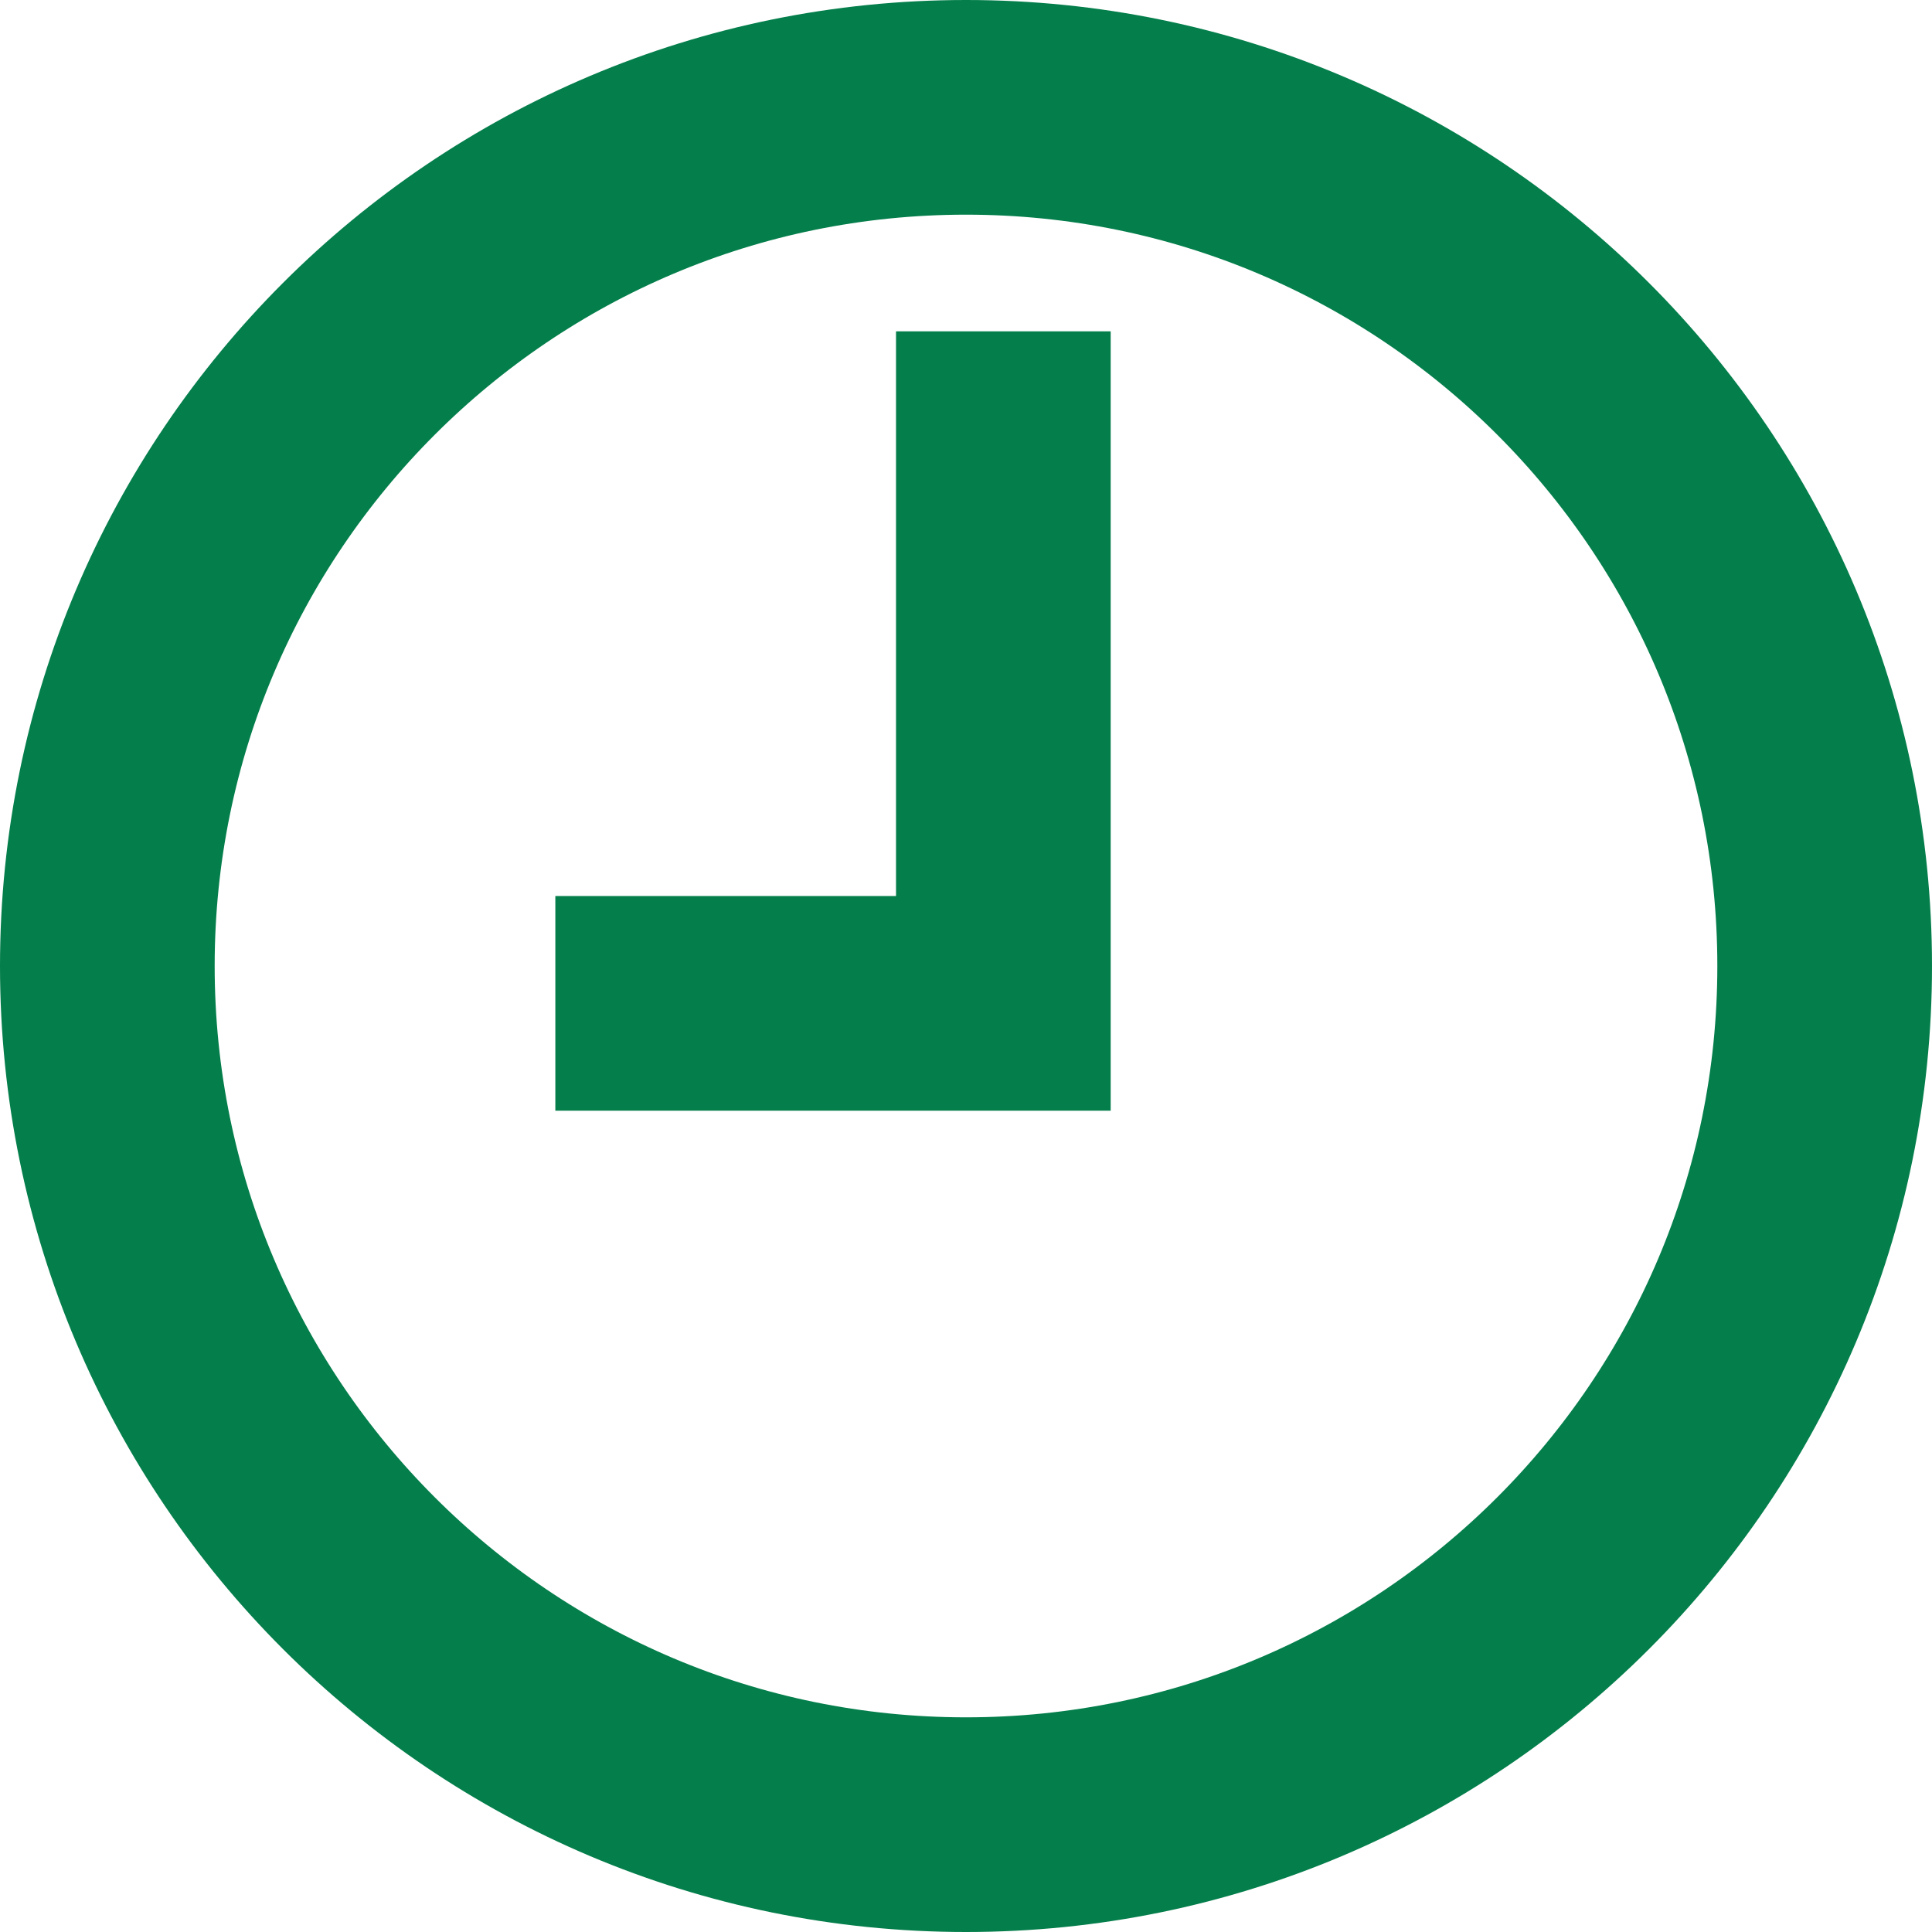
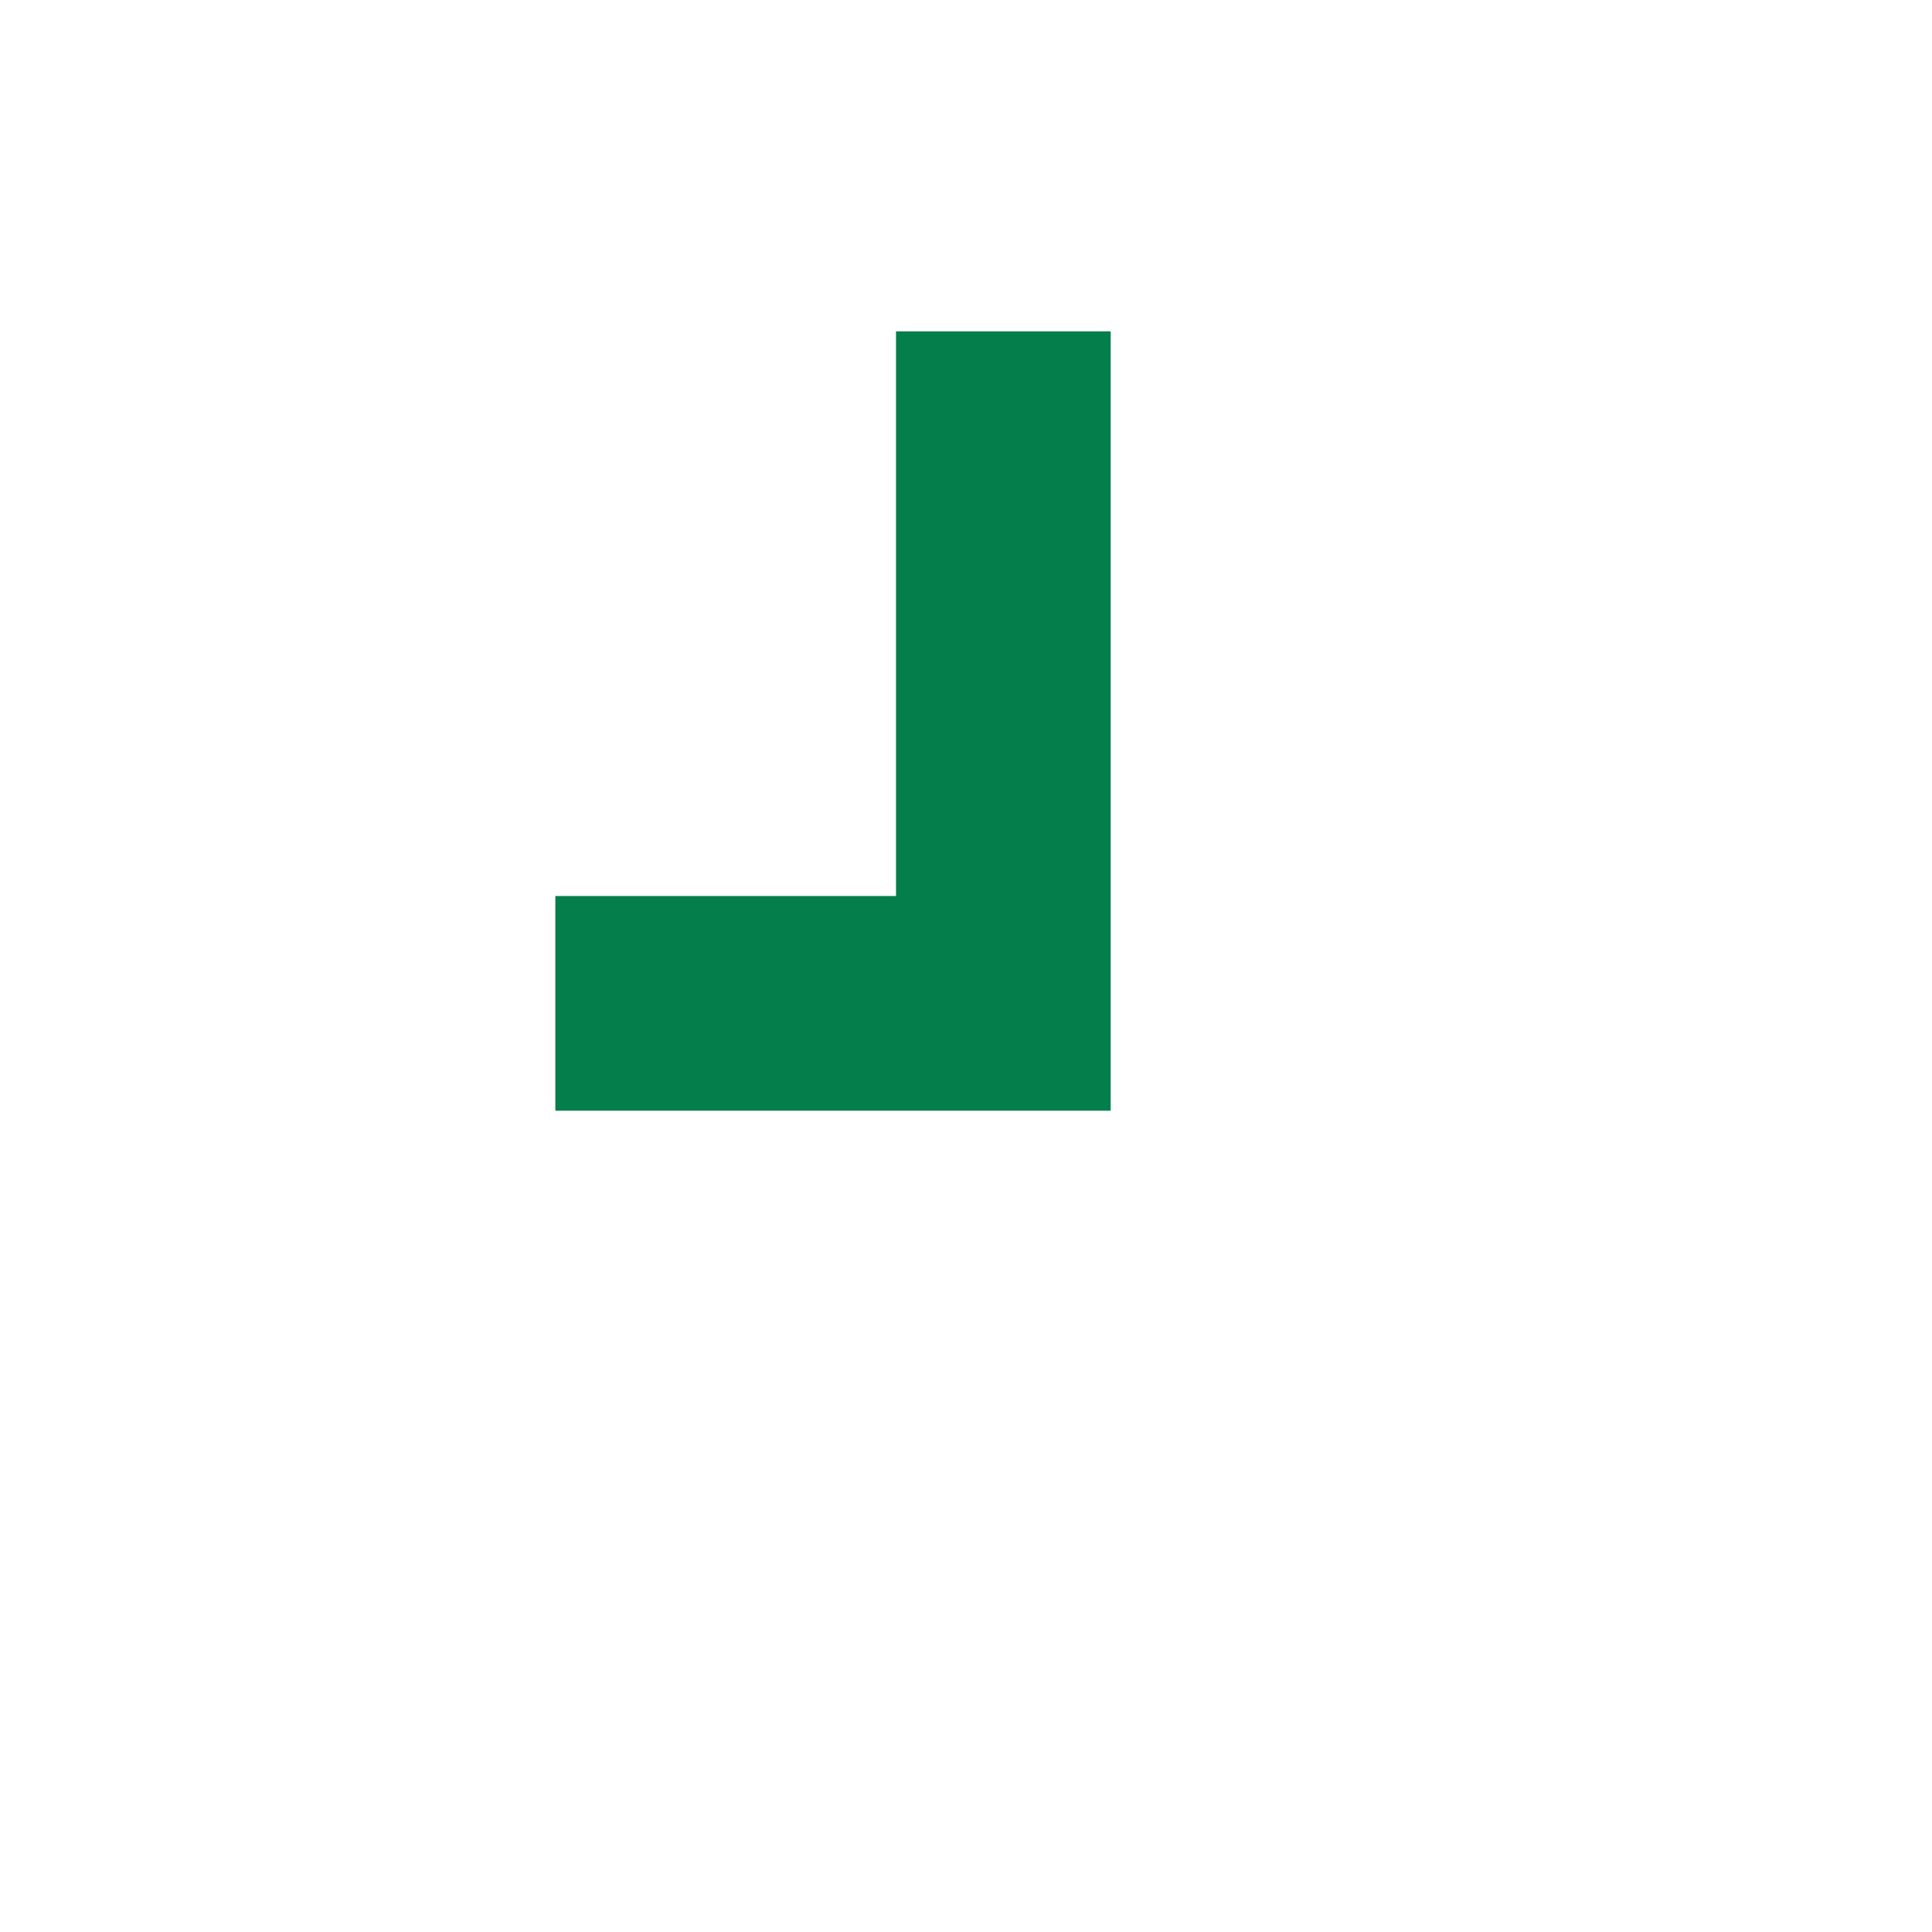
<svg xmlns="http://www.w3.org/2000/svg" width="18" height="18" viewBox="0 0 18 18" fill="none">
-   <path d="M9 17C13.418 17 17 13.418 17 9C17 4.582 13.418 1 9 1C4.582 1 1 4.582 1 9C1 13.418 4.582 17 9 17Z" stroke="#047E4B" stroke-width="2" stroke-miterlimit="10" />
  <path d="M9.348 3.087V9.348H5.174" stroke="#047E4B" stroke-width="2" stroke-miterlimit="10" />
</svg>